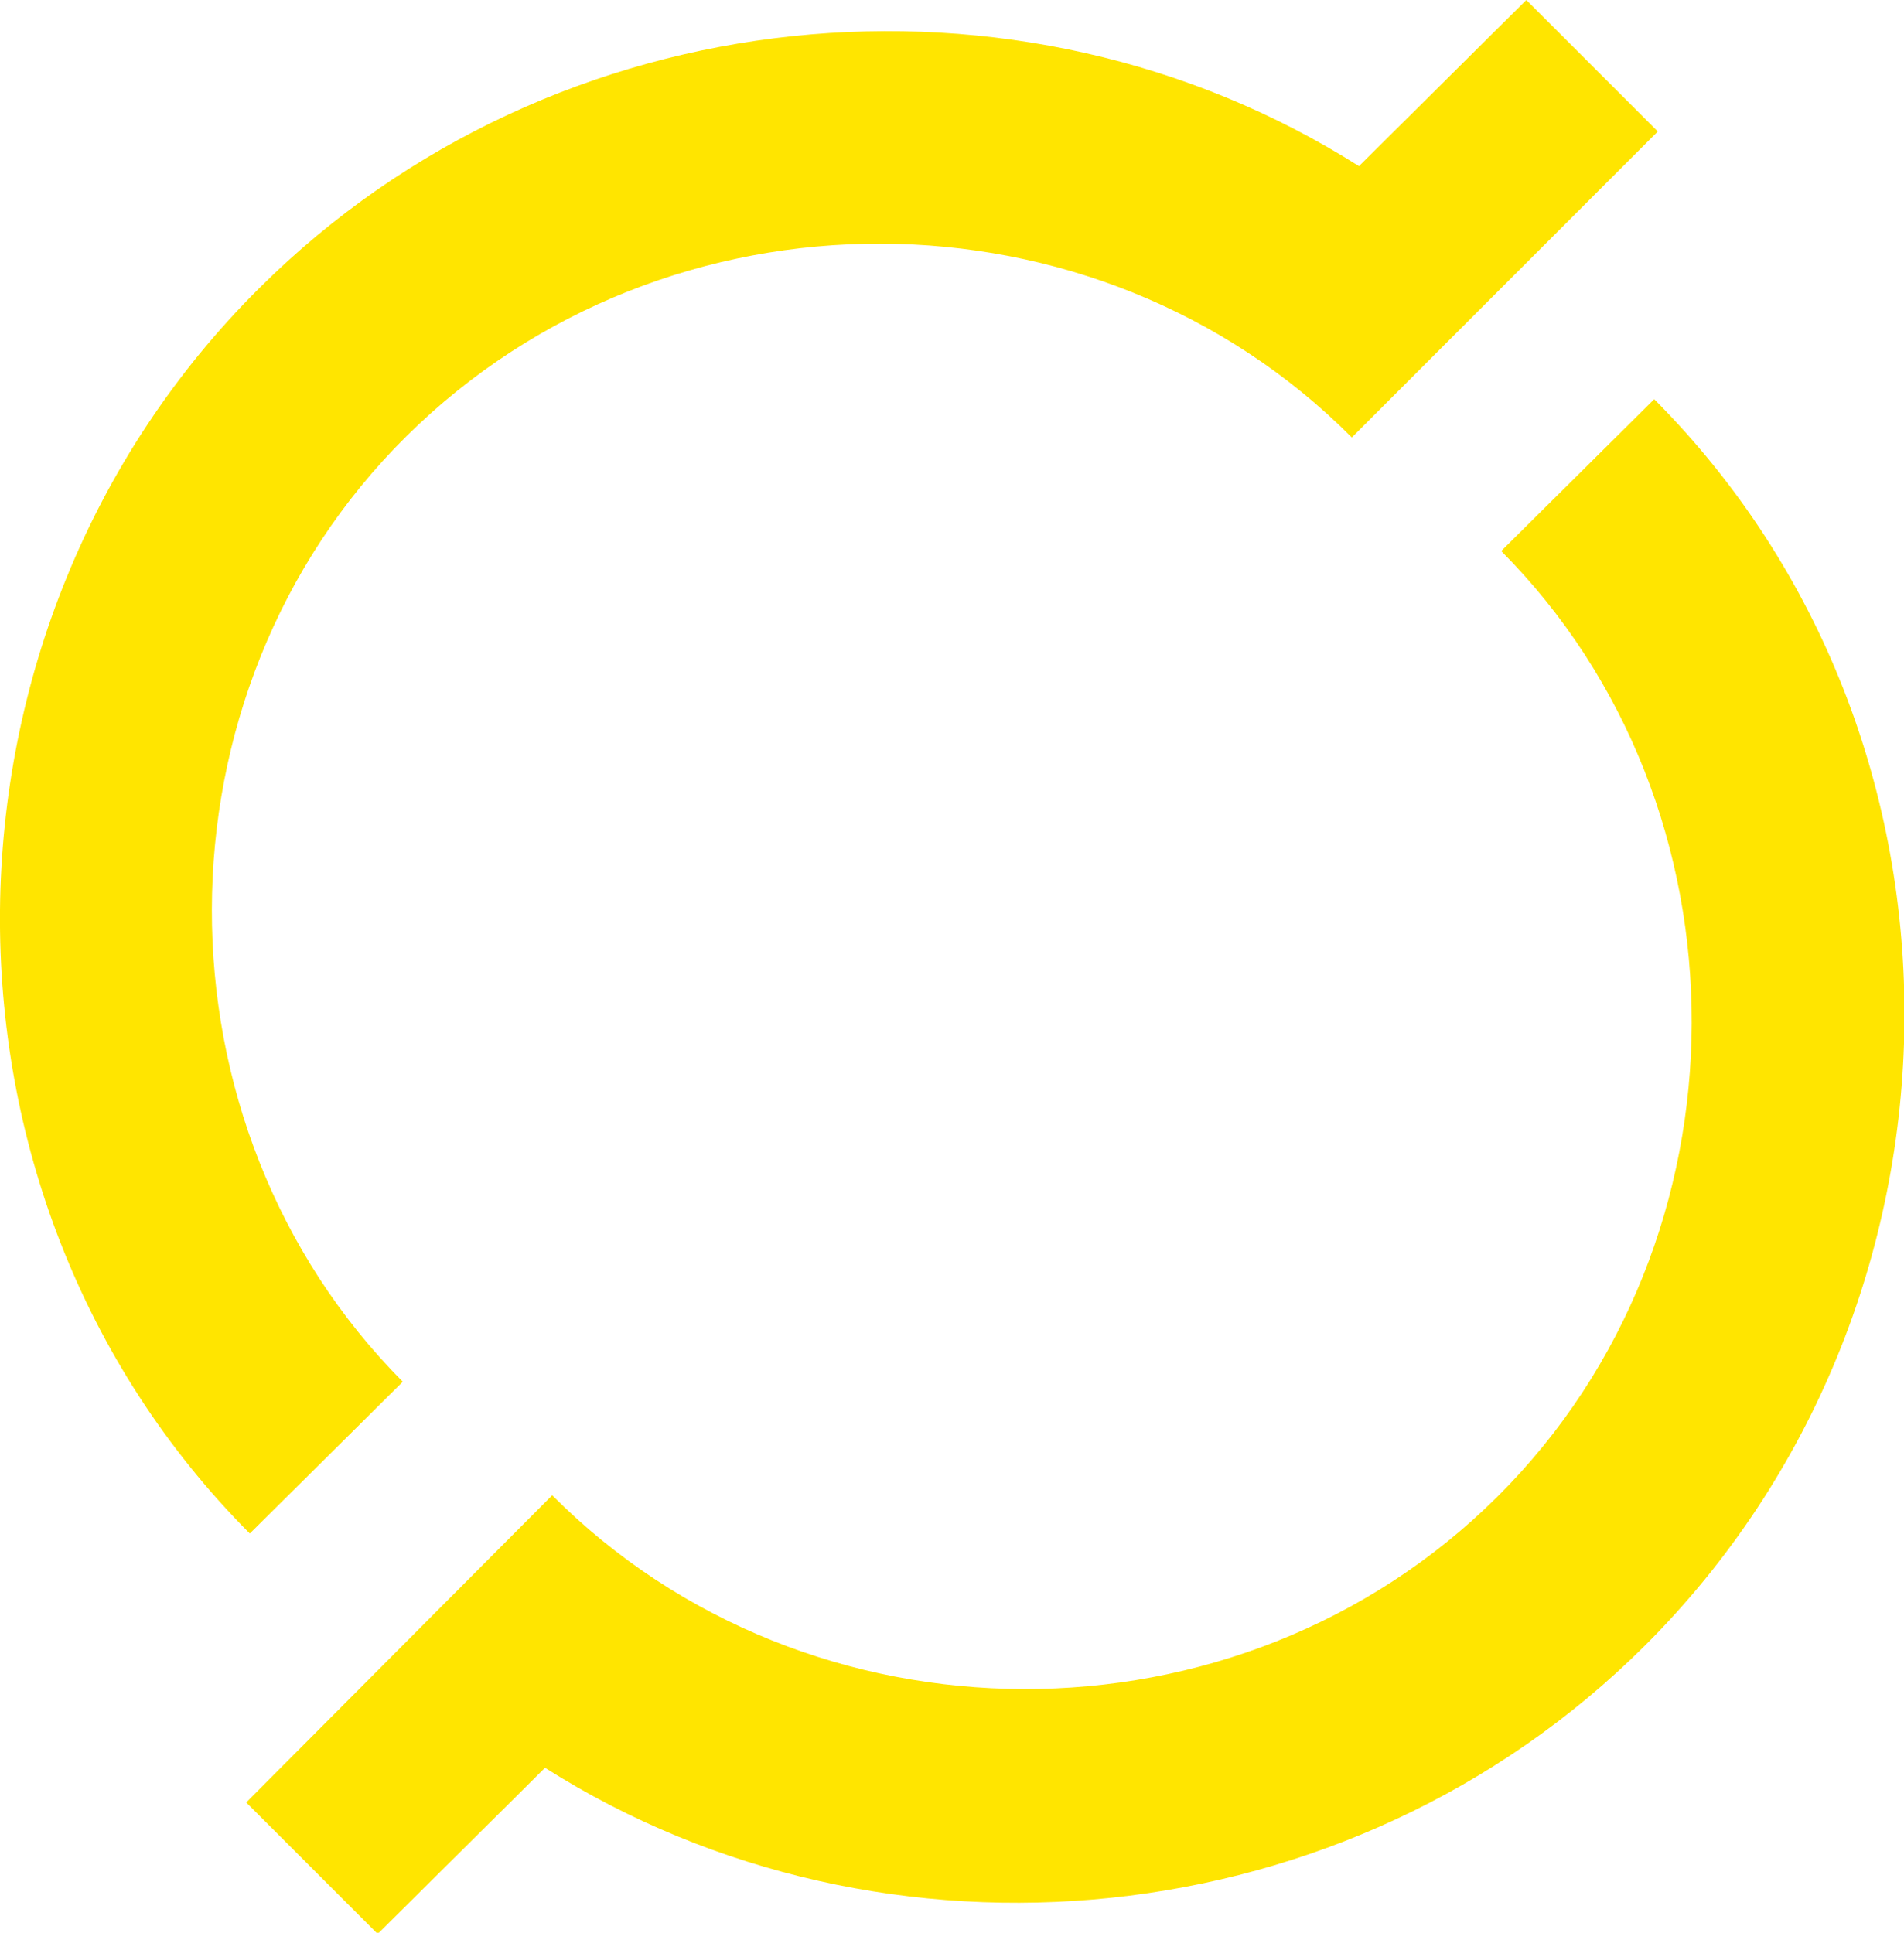
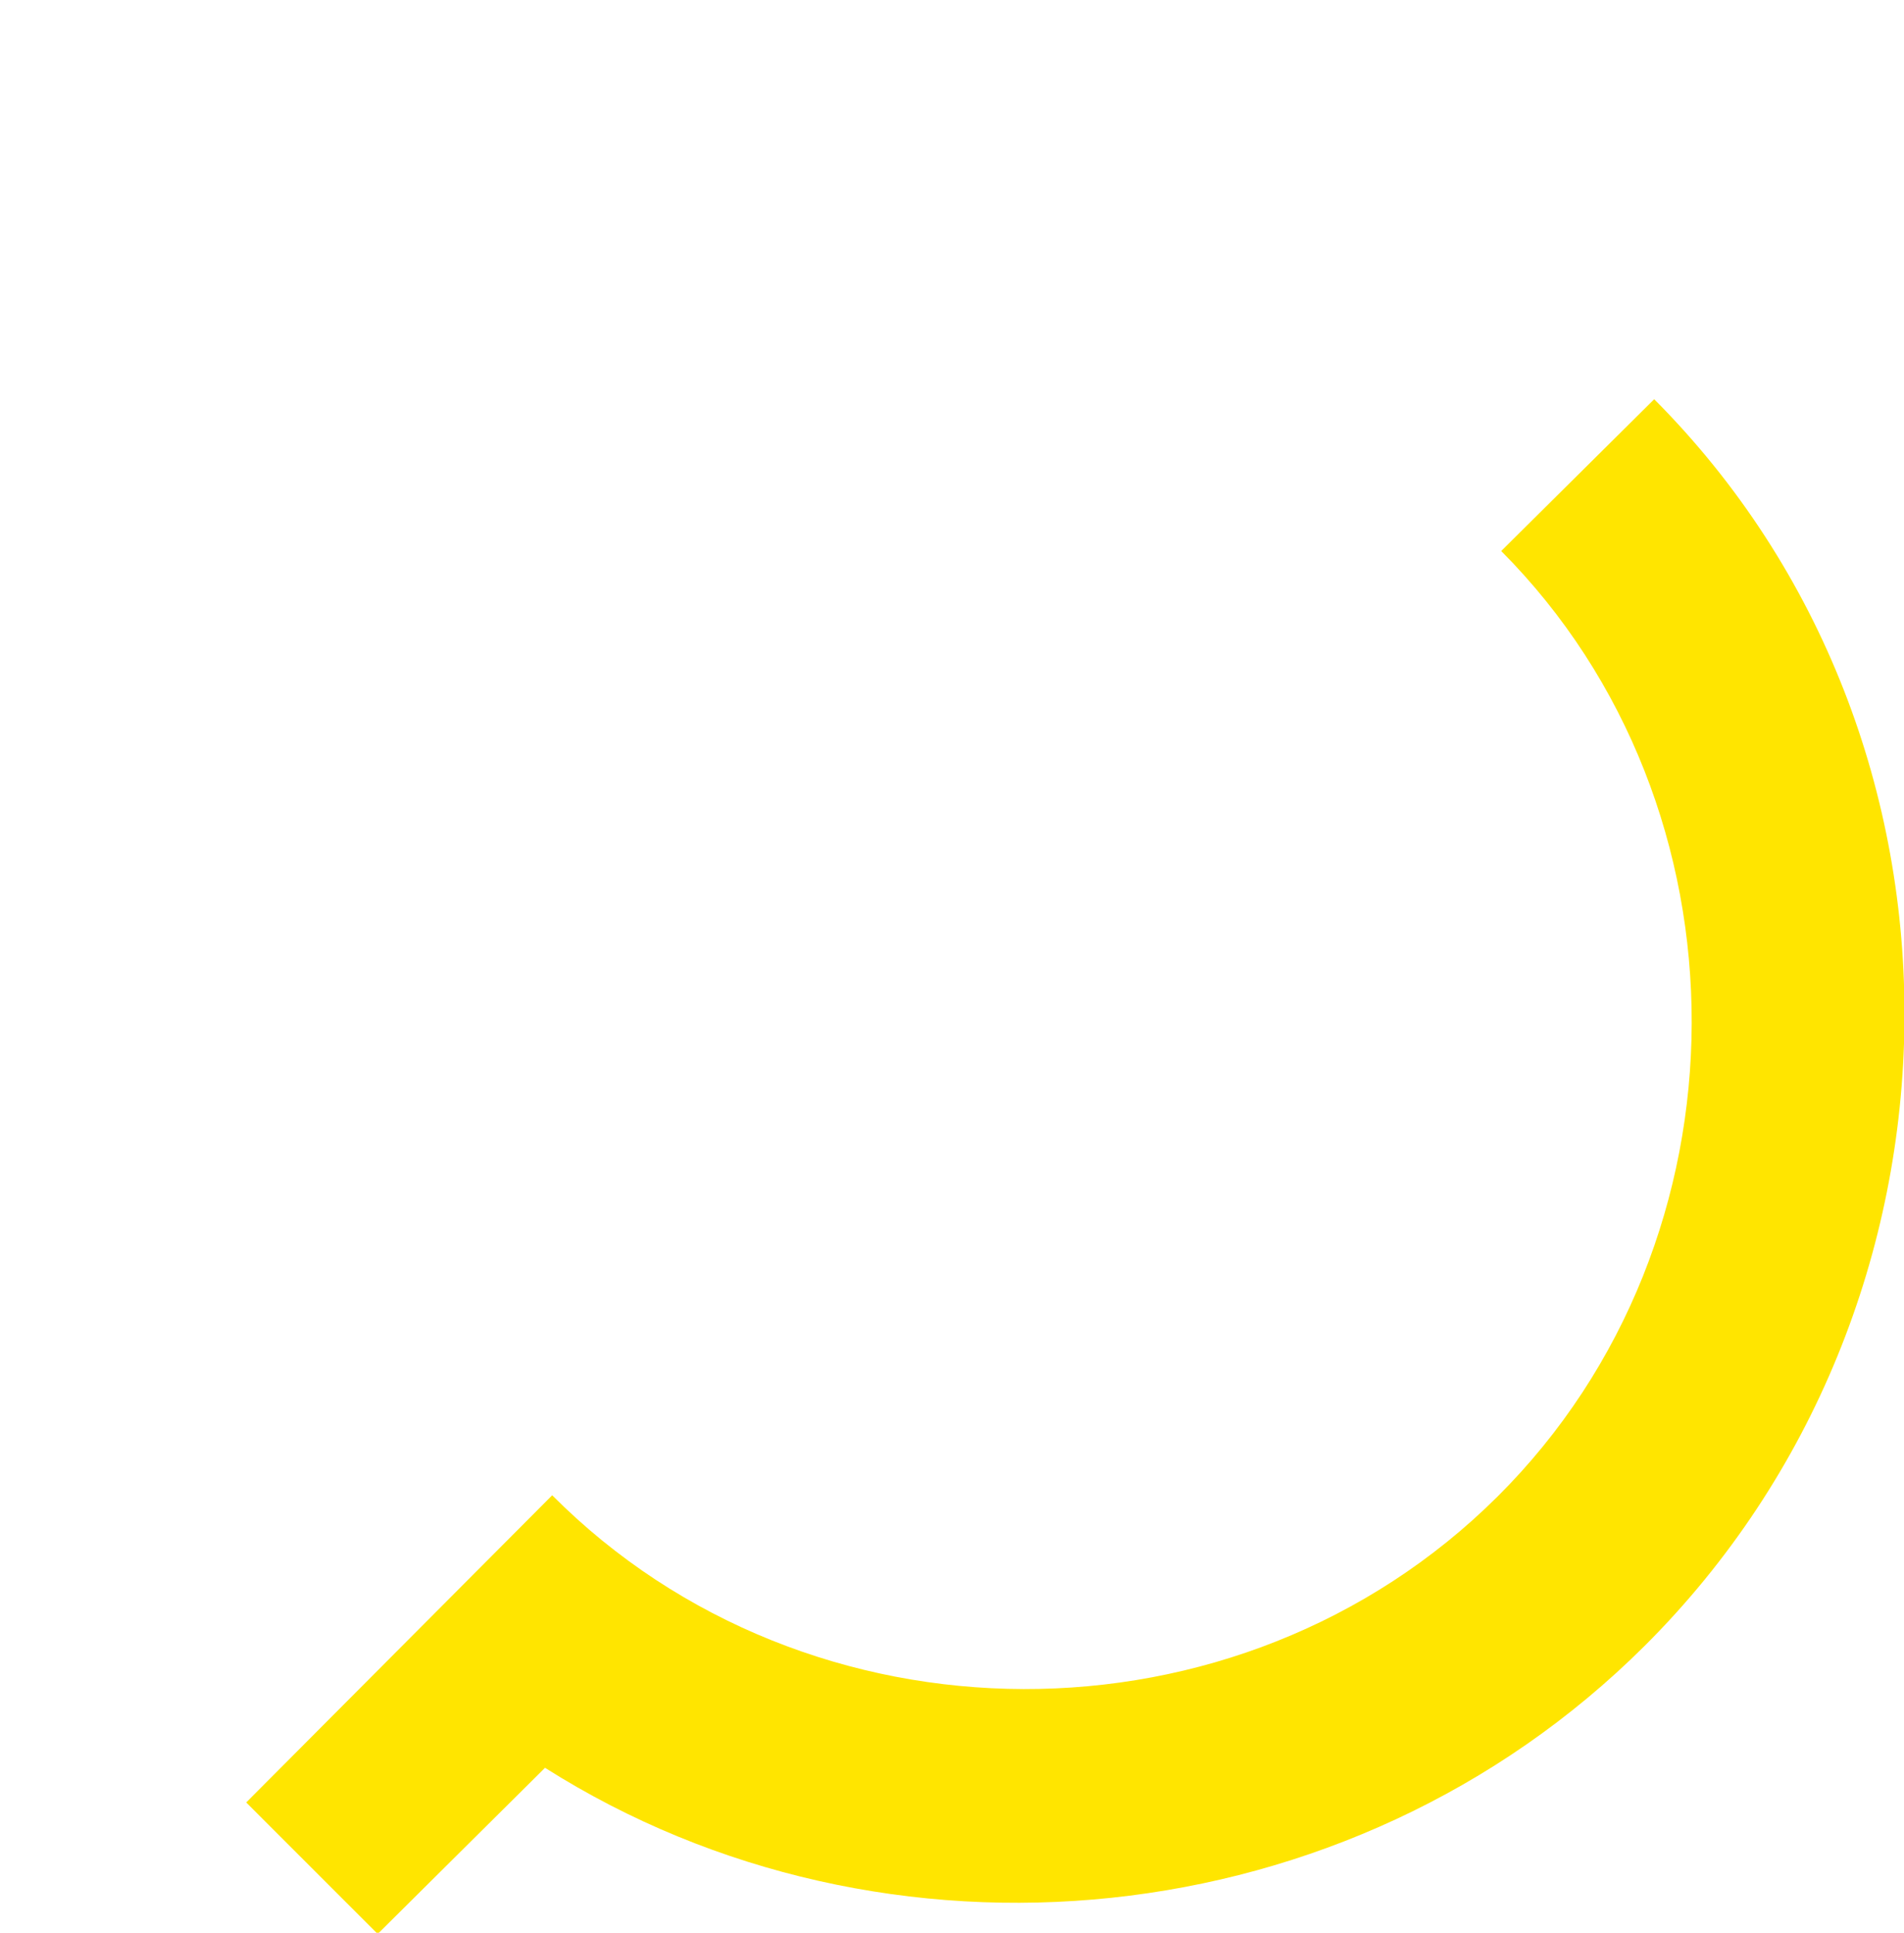
<svg xmlns="http://www.w3.org/2000/svg" version="1.1" id="Layer_1" x="0px" y="0px" viewBox="0 0 159.3 161.7" style="enable-background:new 0 0 159.3 161.7;" xml:space="preserve">
  <style type="text/css">
	.st0{fill:#FFE500;}
</style>
  <g>
    <path class="st0" d="M46.2,125.1c21.4,21.5,57.4,21.7,79.1,0.1c21.6-21.5,21.6-57.7,0.3-79.1l12.8-12.7   c28.4,28.5,27.7,75.9-0.8,104.3c-24.7,24.6-63.6,28.2-92,10.2l-14,13.9l-11-11L46.2,125.1z" />
-     <path class="st0" d="M113.1,36.6C91.7,15.1,55.8,14.9,34,36.5c-21.7,21.5-21.6,57.7-0.3,79.1l-12.8,12.7   C-7.4,99.9-6.8,52.4,21.7,24.1c24.7-24.6,63.6-28.2,92-10.2l14-13.9l11,11L113.1,36.6z" />
  </g>
</svg>